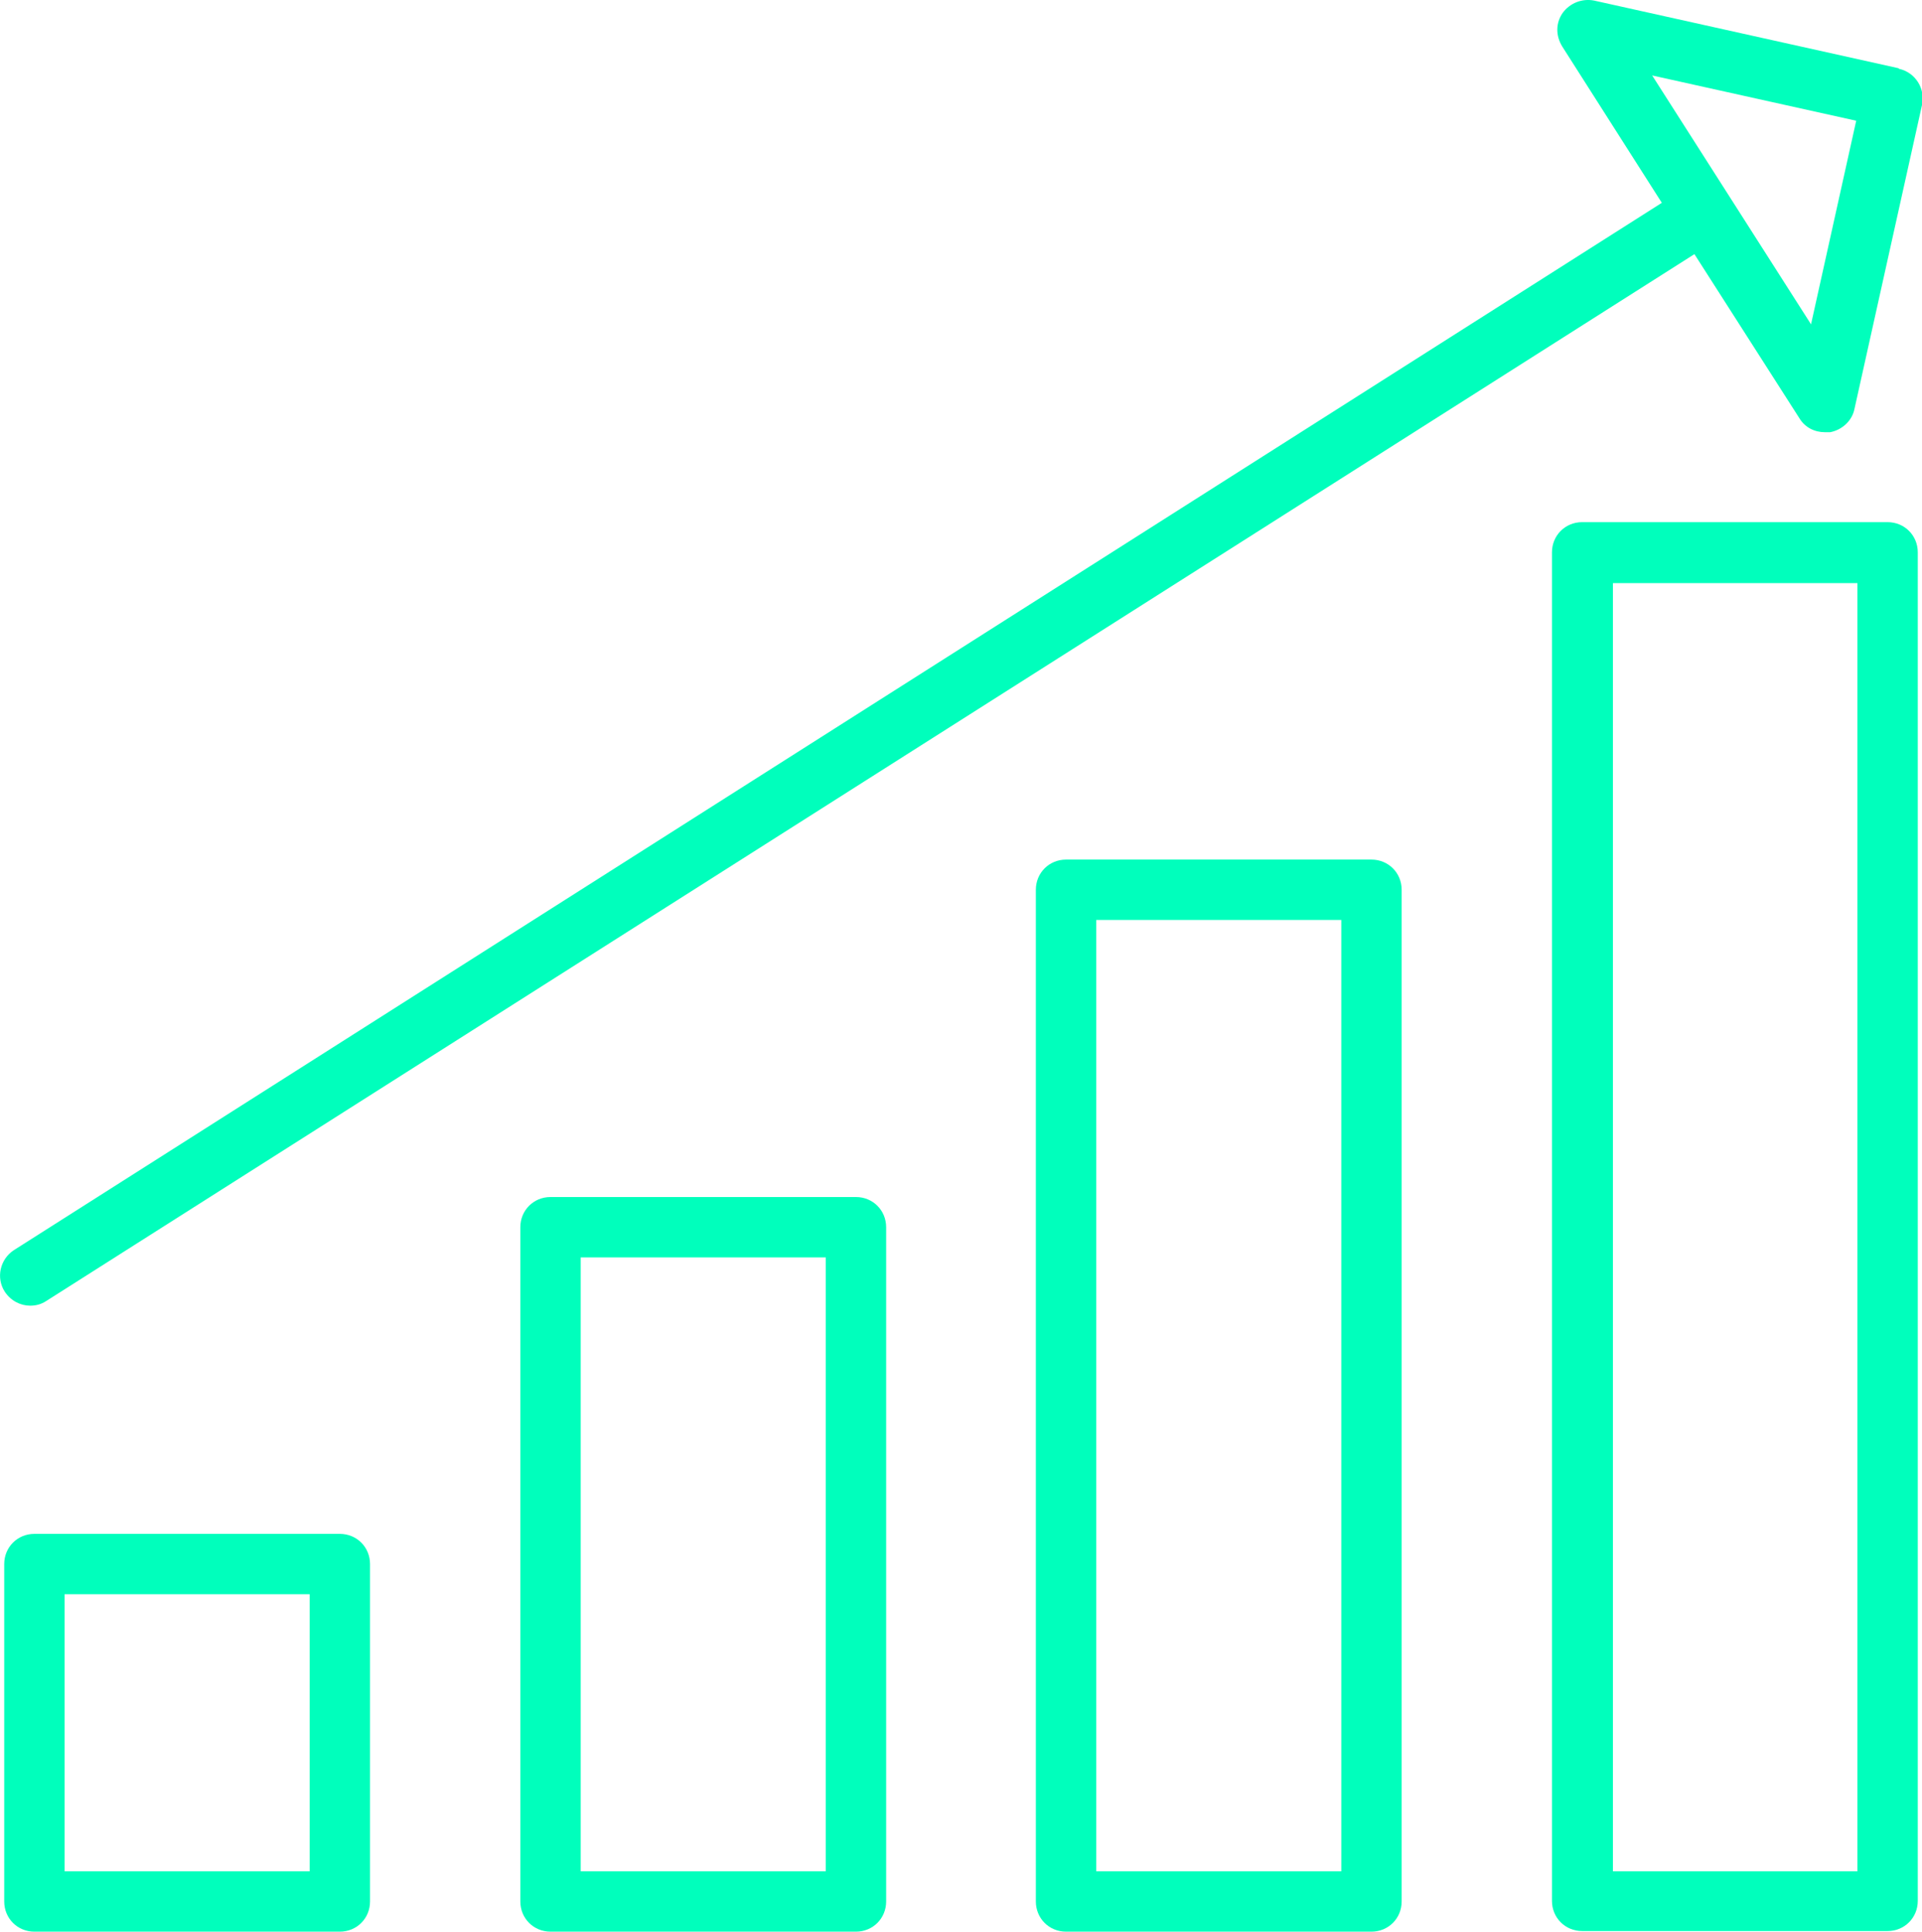
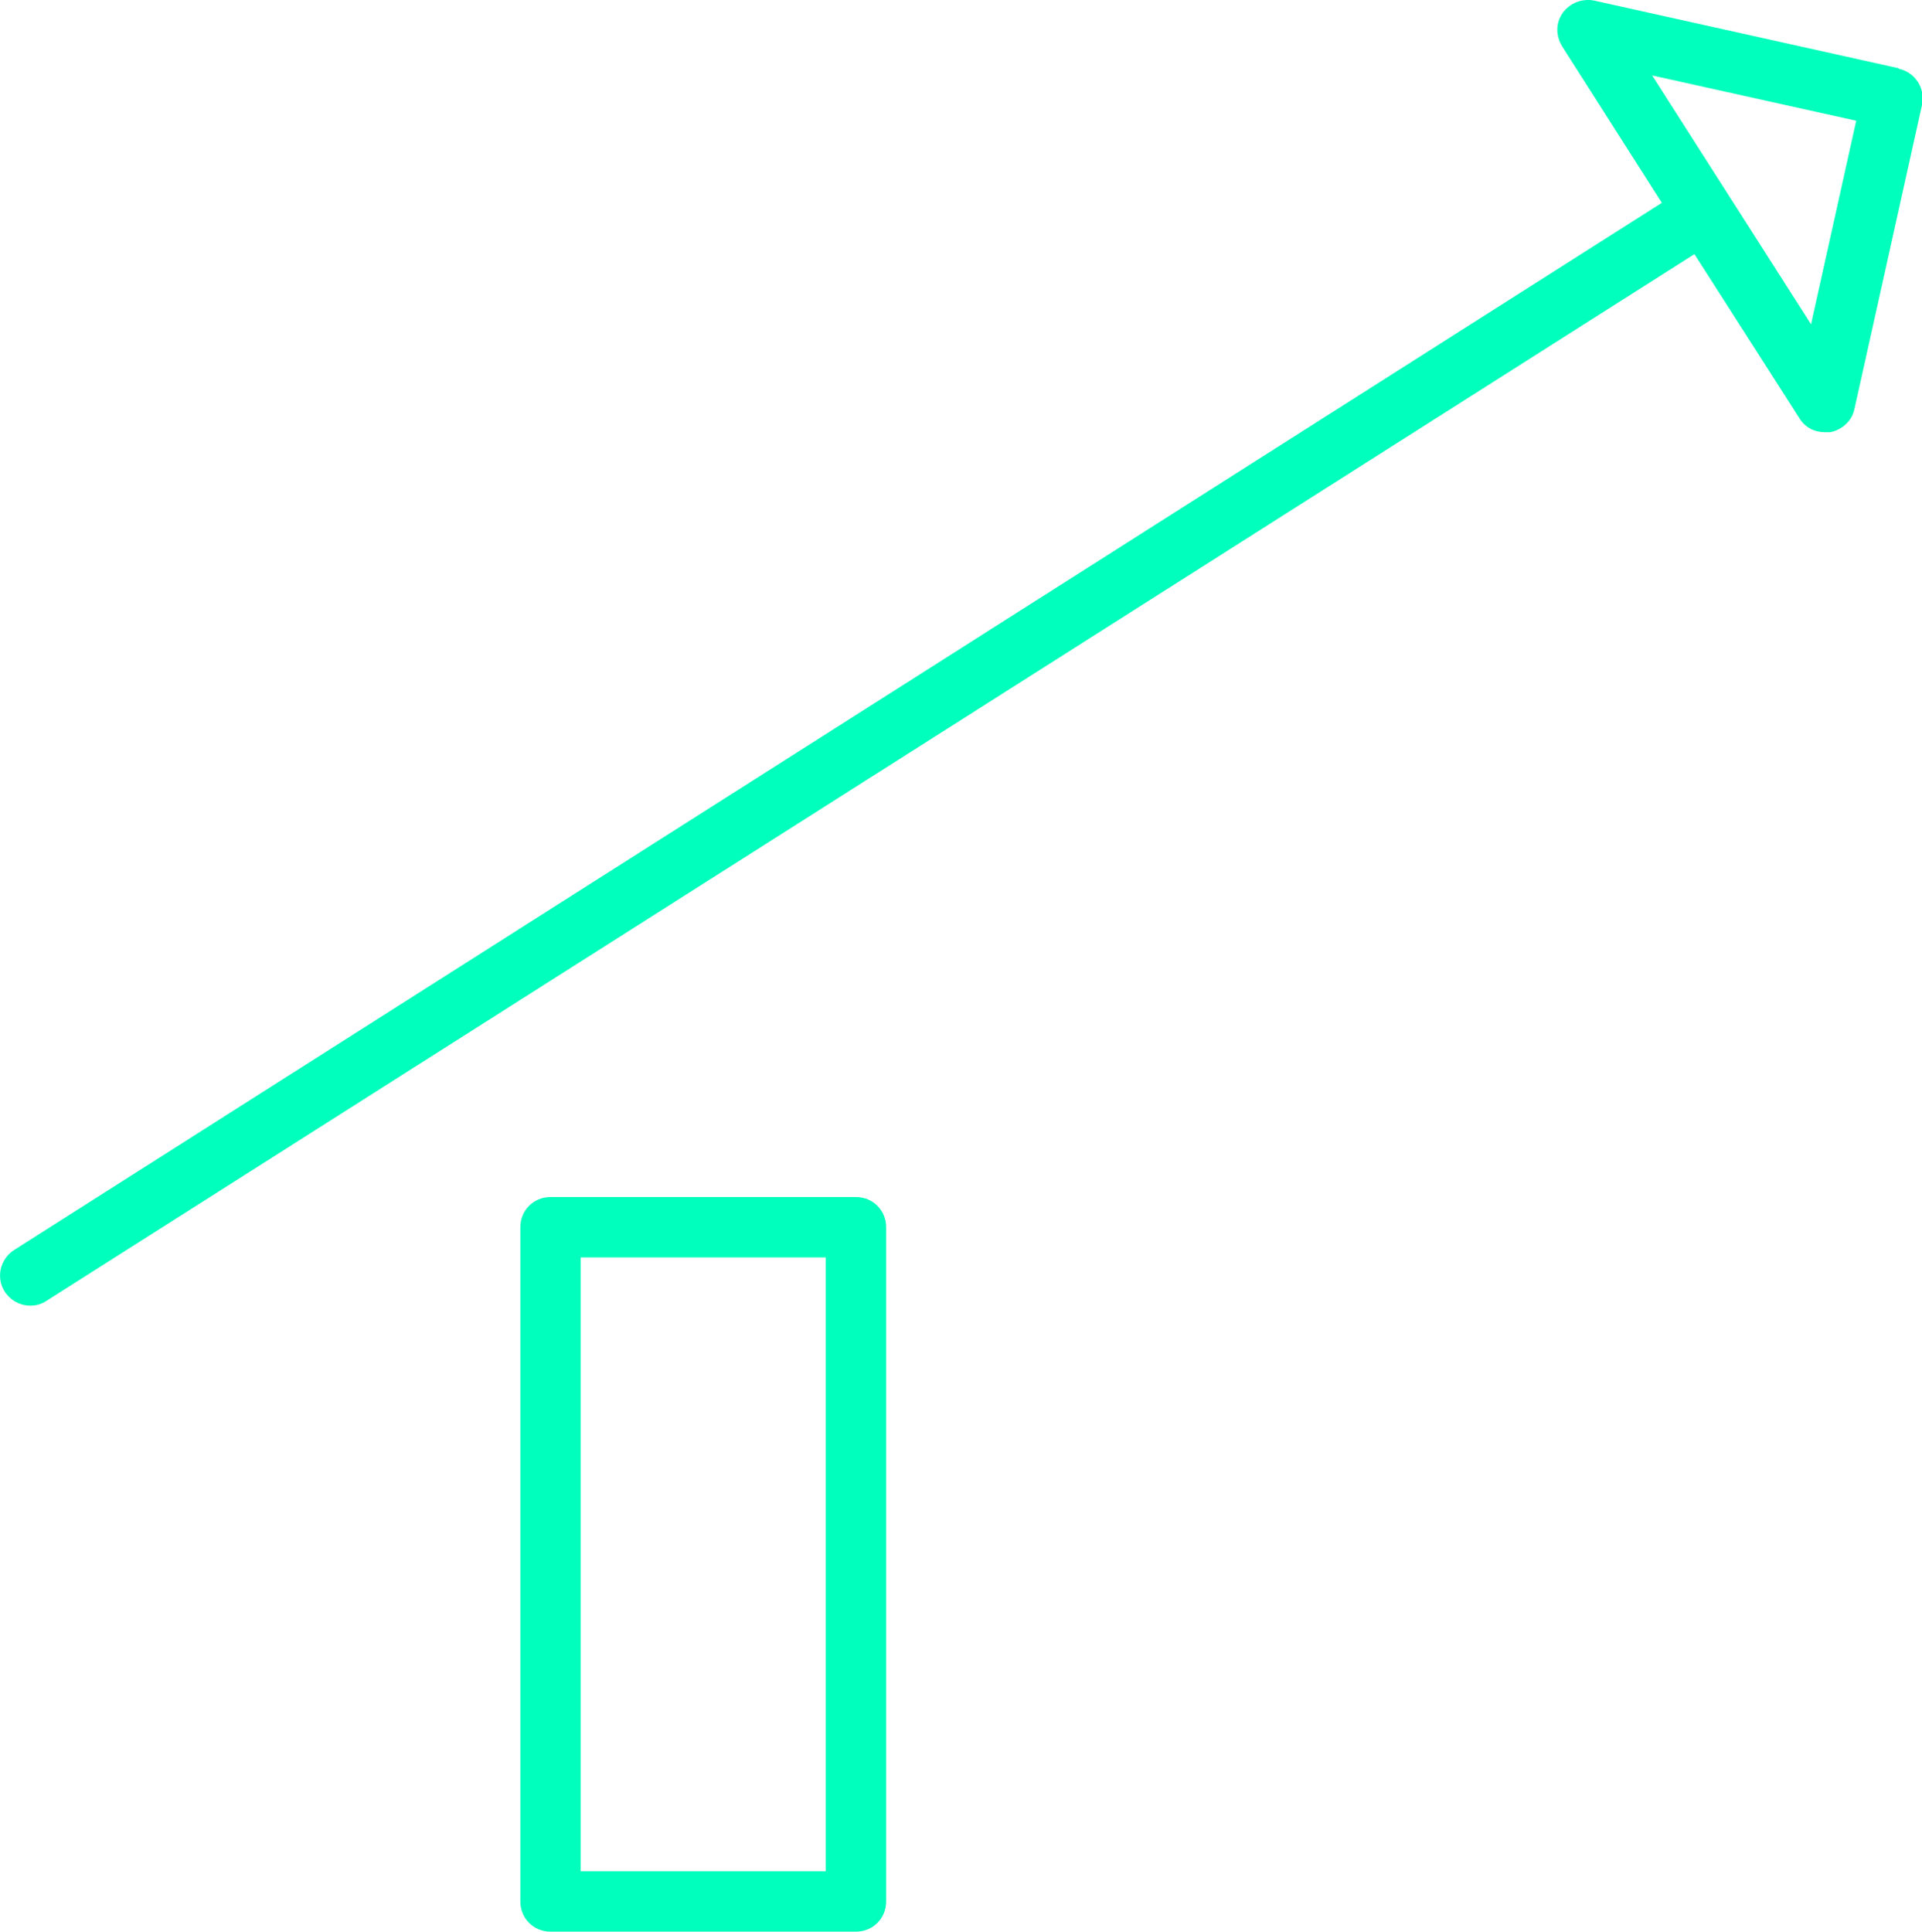
<svg xmlns="http://www.w3.org/2000/svg" id="b" viewBox="0 0 31.84 32">
  <defs>
    <style>.d{fill:#00ffbc;}</style>
  </defs>
  <g id="c">
-     <path class="d" d="M22.72,14.24h-5.06c-.28,0-.5.22-.5.5v16.76c0,.28.22.5.5.5h5.06c.28,0,.5-.22.5-.5V14.74c0-.28-.22-.5-.5-.5ZM22.22,31h-4.06v-15.76h4.06v15.76Z" />
    <path class="d" d="M14.18,19.83h-5.06c-.28,0-.5.22-.5.5v11.17c0,.28.22.5.5.5h5.06c.28,0,.5-.22.5-.5v-11.17c0-.28-.22-.5-.5-.5ZM13.68,31h-4.06v-10.17h4.06v10.17Z" />
-     <path class="d" d="M5.63,25.41H.57c-.28,0-.5.22-.5.5v5.59c0,.28.22.5.5.5h5.06c.28,0,.5-.22.5-.5v-5.59c0-.28-.22-.5-.5-.5ZM5.13,31H1.07v-4.59h4.06v4.59Z" />
-     <path class="d" d="M31.27,8.65h-5.06c-.28,0-.5.22-.5.5v22.34c0,.28.22.5.5.5h5.06c.28,0,.5-.22.5-.5V9.15c0-.28-.22-.5-.5-.5ZM30.77,31h-4.05V9.66h4.05v21.34Z" />
    <path class="d" d="M31.45,1.13L26.41.01c-.2-.04-.4.04-.52.2-.12.17-.12.38-.01.56l1.65,2.59L.23,20.71c-.23.15-.3.46-.15.69.1.15.26.23.42.23.09,0,.18-.02.27-.08L28.07,4.21l1.74,2.72c.09.15.25.23.42.23.03,0,.06,0,.09,0,.2-.04.36-.19.4-.38l1.12-5.04c.06-.27-.11-.54-.38-.6ZM30,5.37l-2.63-4.12,3.38.75-.75,3.38Z" />
  </g>
</svg>